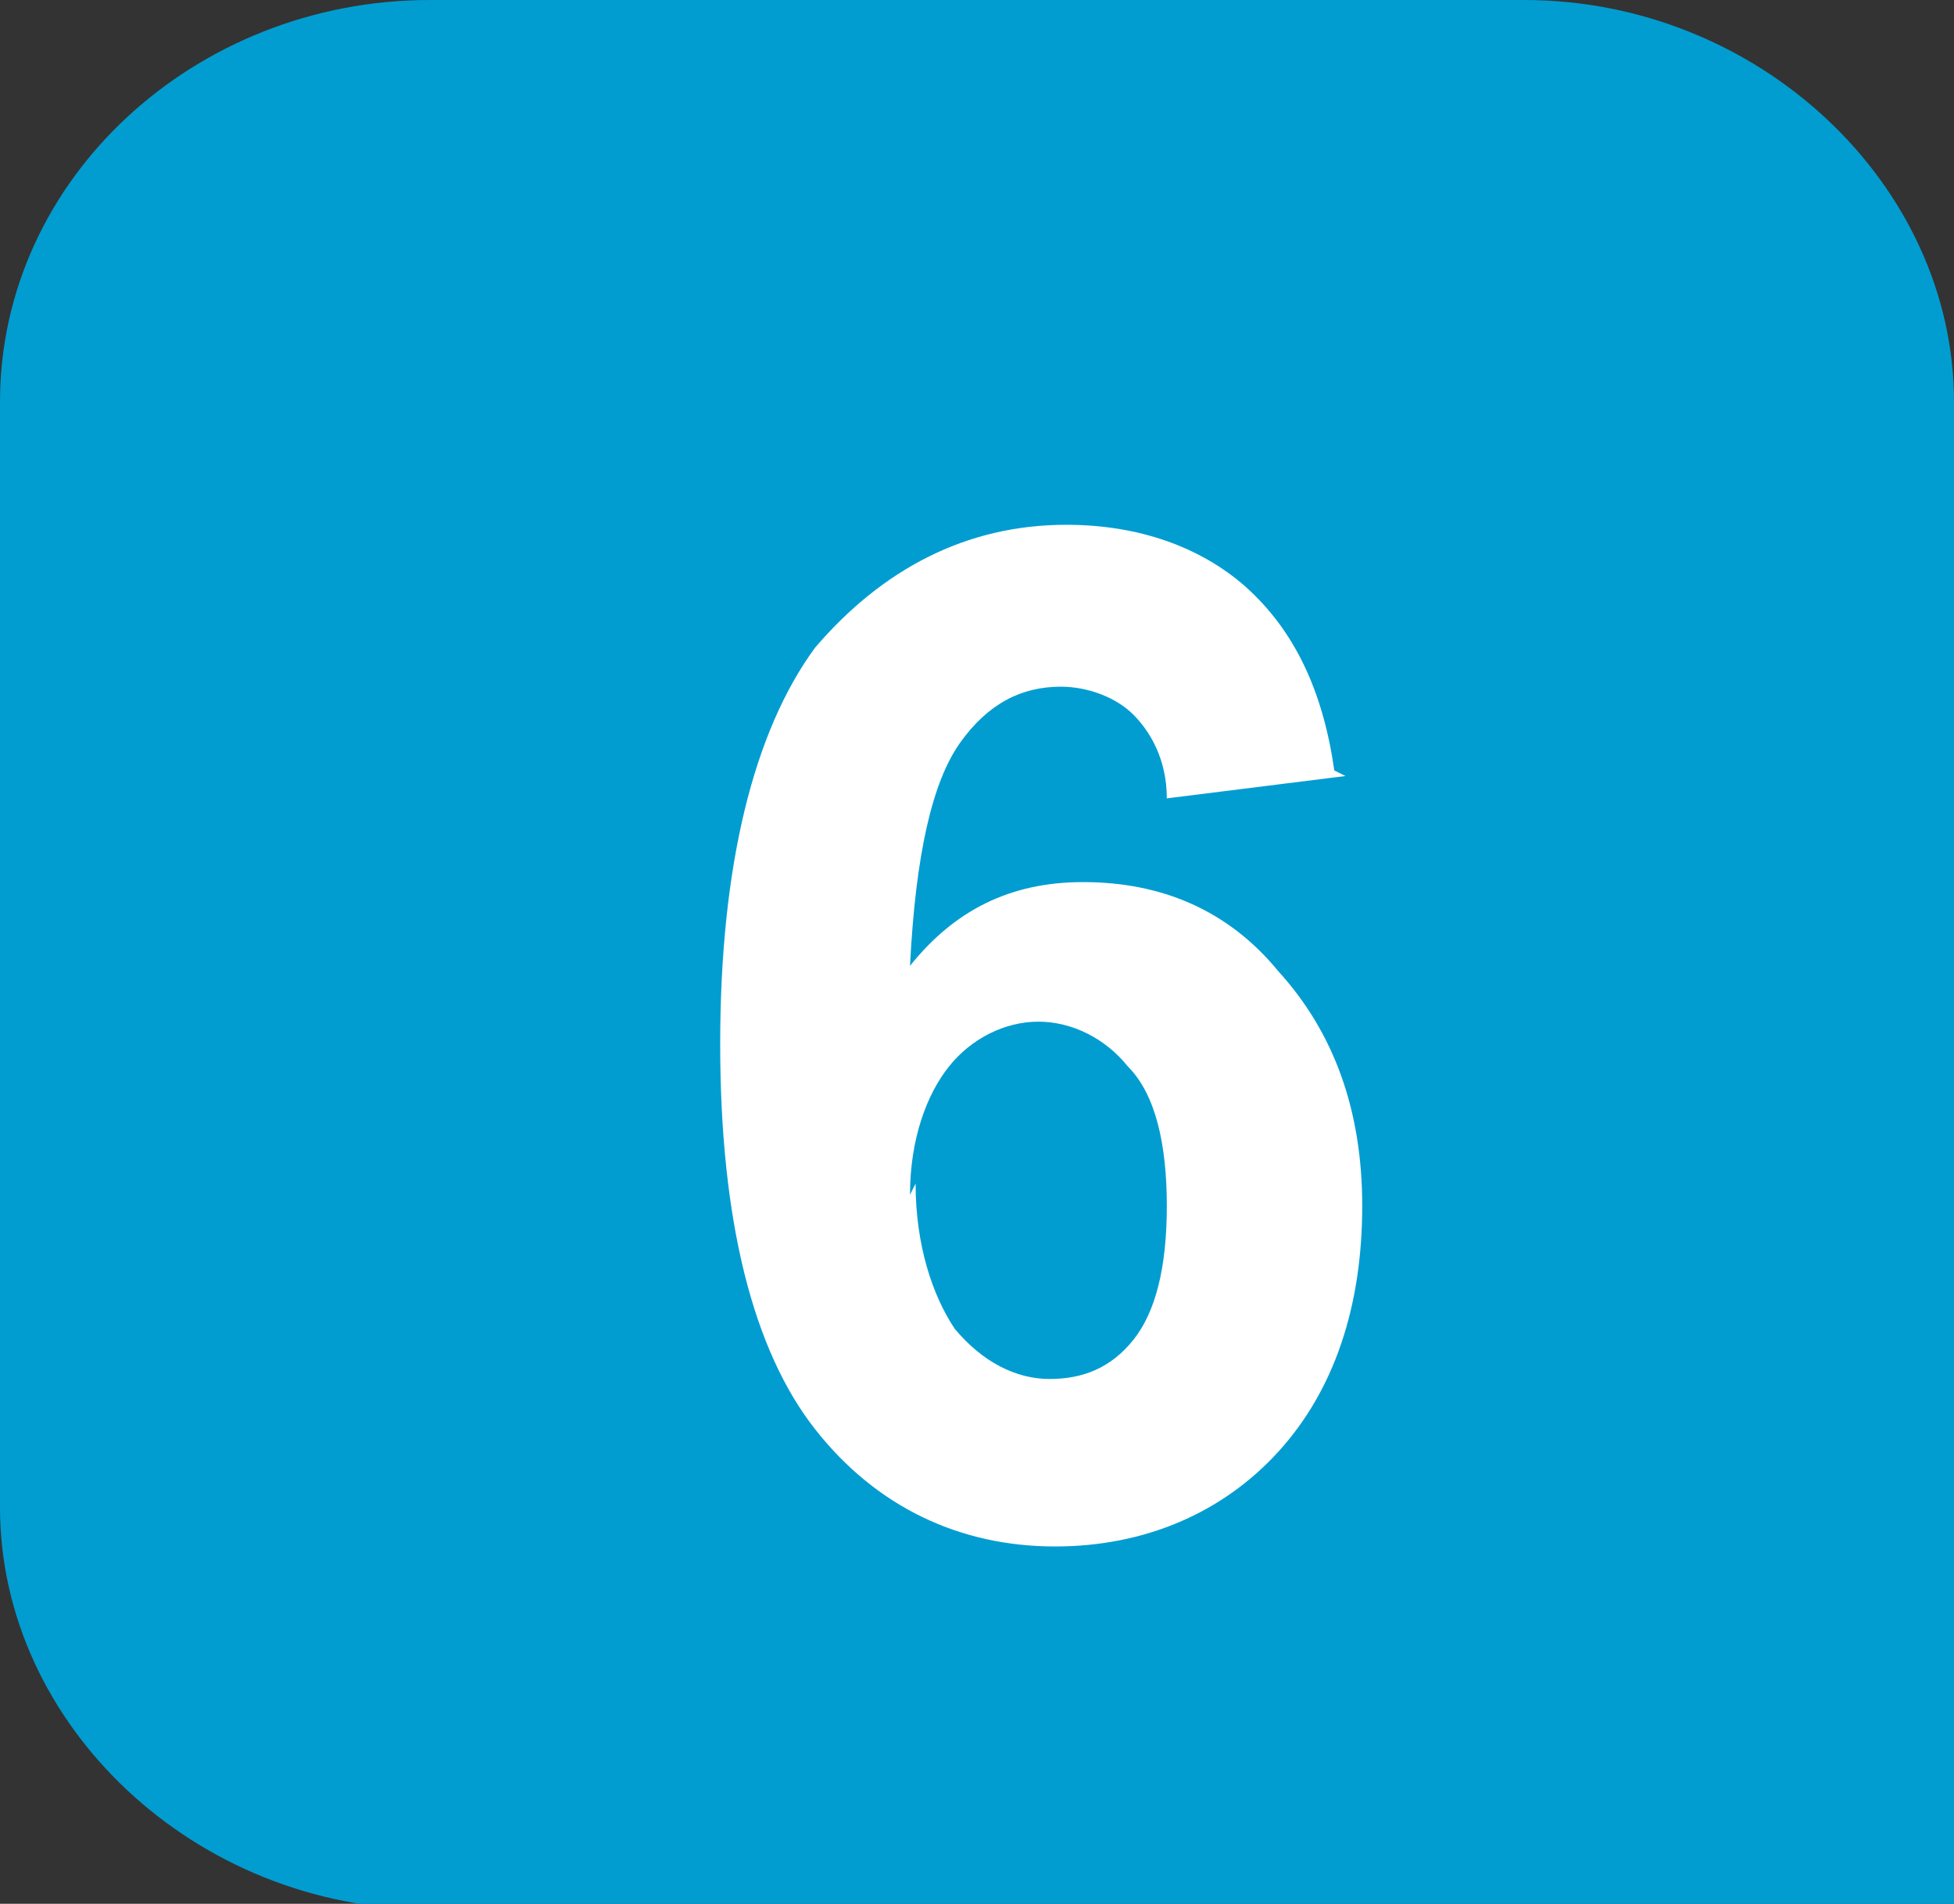
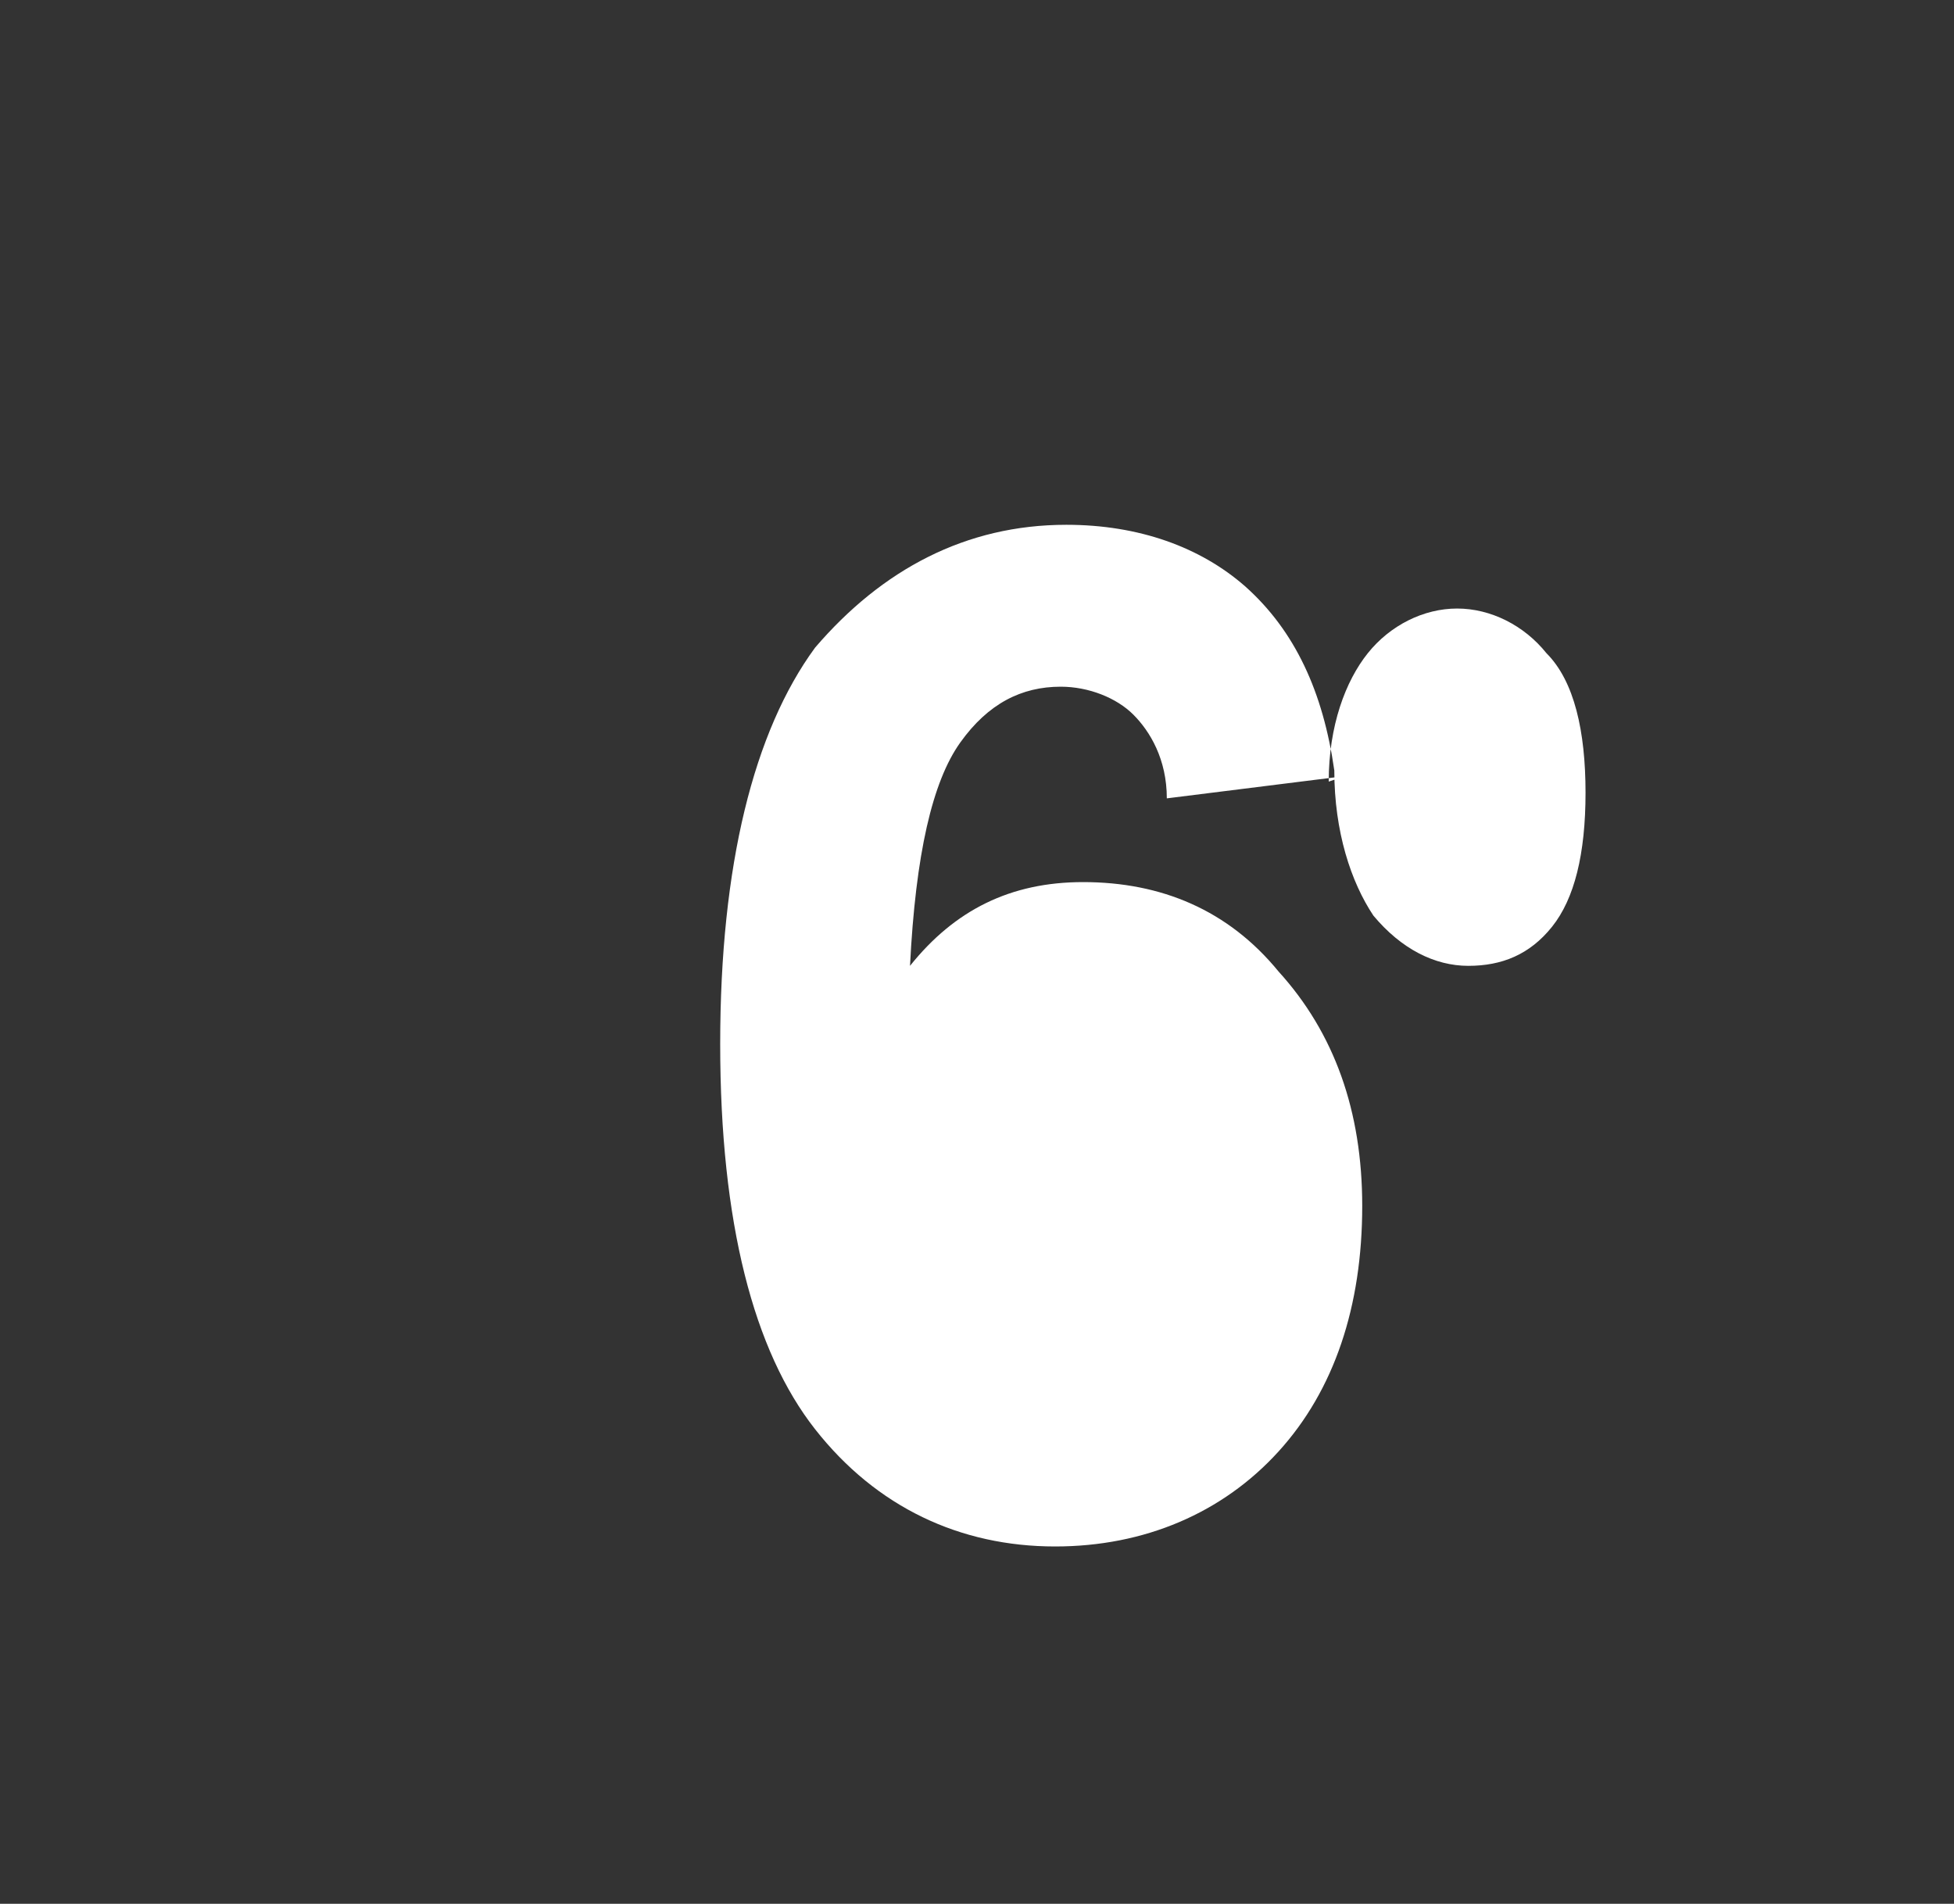
<svg xmlns="http://www.w3.org/2000/svg" id="Calque_2" data-name="Calque 2" viewBox="0 0 3.5 3.41">
  <rect x="0" y="0" width="3.5" height="3.41" fill="#333333" stroke="none" />
  <defs>
    <style>
      .cls-1 {
        fill: #fff;
      }

      .cls-2 {
        fill: #019dd1;
      }
    </style>
  </defs>
  <g id="Calque_1-2" data-name="Calque 1">
-     <path class="cls-2" d="M3.5,3.41V.72c0-.39-.35-.72-.77-.72H.77C.35,0,0,.32,0,.72v1.98c0,.39,.35,.72,.77,.72H3.5" />
-     <path class="cls-1" d="M2.41,1.39l-.32,.04c0-.07-.03-.12-.06-.15-.03-.03-.08-.05-.13-.05-.07,0-.13,.03-.18,.1-.05,.07-.08,.2-.09,.4,.08-.1,.18-.15,.31-.15,.14,0,.26,.05,.35,.16,.1,.11,.15,.25,.15,.42,0,.18-.05,.33-.15,.44-.1,.11-.24,.17-.4,.17-.17,0-.32-.07-.43-.21-.11-.14-.17-.37-.17-.69s.06-.56,.17-.71c.12-.14,.27-.22,.45-.22,.13,0,.24,.04,.32,.11,.09,.08,.14,.19,.16,.33m-.75,.74c0,.11,.03,.2,.07,.26,.05,.06,.11,.09,.17,.09s.11-.02,.15-.07c.04-.05,.06-.13,.06-.24s-.02-.2-.07-.25c-.04-.05-.1-.08-.16-.08s-.12,.03-.16,.08c-.04,.05-.07,.13-.07,.23" />
+     <path class="cls-1" d="M2.41,1.39l-.32,.04c0-.07-.03-.12-.06-.15-.03-.03-.08-.05-.13-.05-.07,0-.13,.03-.18,.1-.05,.07-.08,.2-.09,.4,.08-.1,.18-.15,.31-.15,.14,0,.26,.05,.35,.16,.1,.11,.15,.25,.15,.42,0,.18-.05,.33-.15,.44-.1,.11-.24,.17-.4,.17-.17,0-.32-.07-.43-.21-.11-.14-.17-.37-.17-.69s.06-.56,.17-.71c.12-.14,.27-.22,.45-.22,.13,0,.24,.04,.32,.11,.09,.08,.14,.19,.16,.33c0,.11,.03,.2,.07,.26,.05,.06,.11,.09,.17,.09s.11-.02,.15-.07c.04-.05,.06-.13,.06-.24s-.02-.2-.07-.25c-.04-.05-.1-.08-.16-.08s-.12,.03-.16,.08c-.04,.05-.07,.13-.07,.23" />
  </g>
</svg>